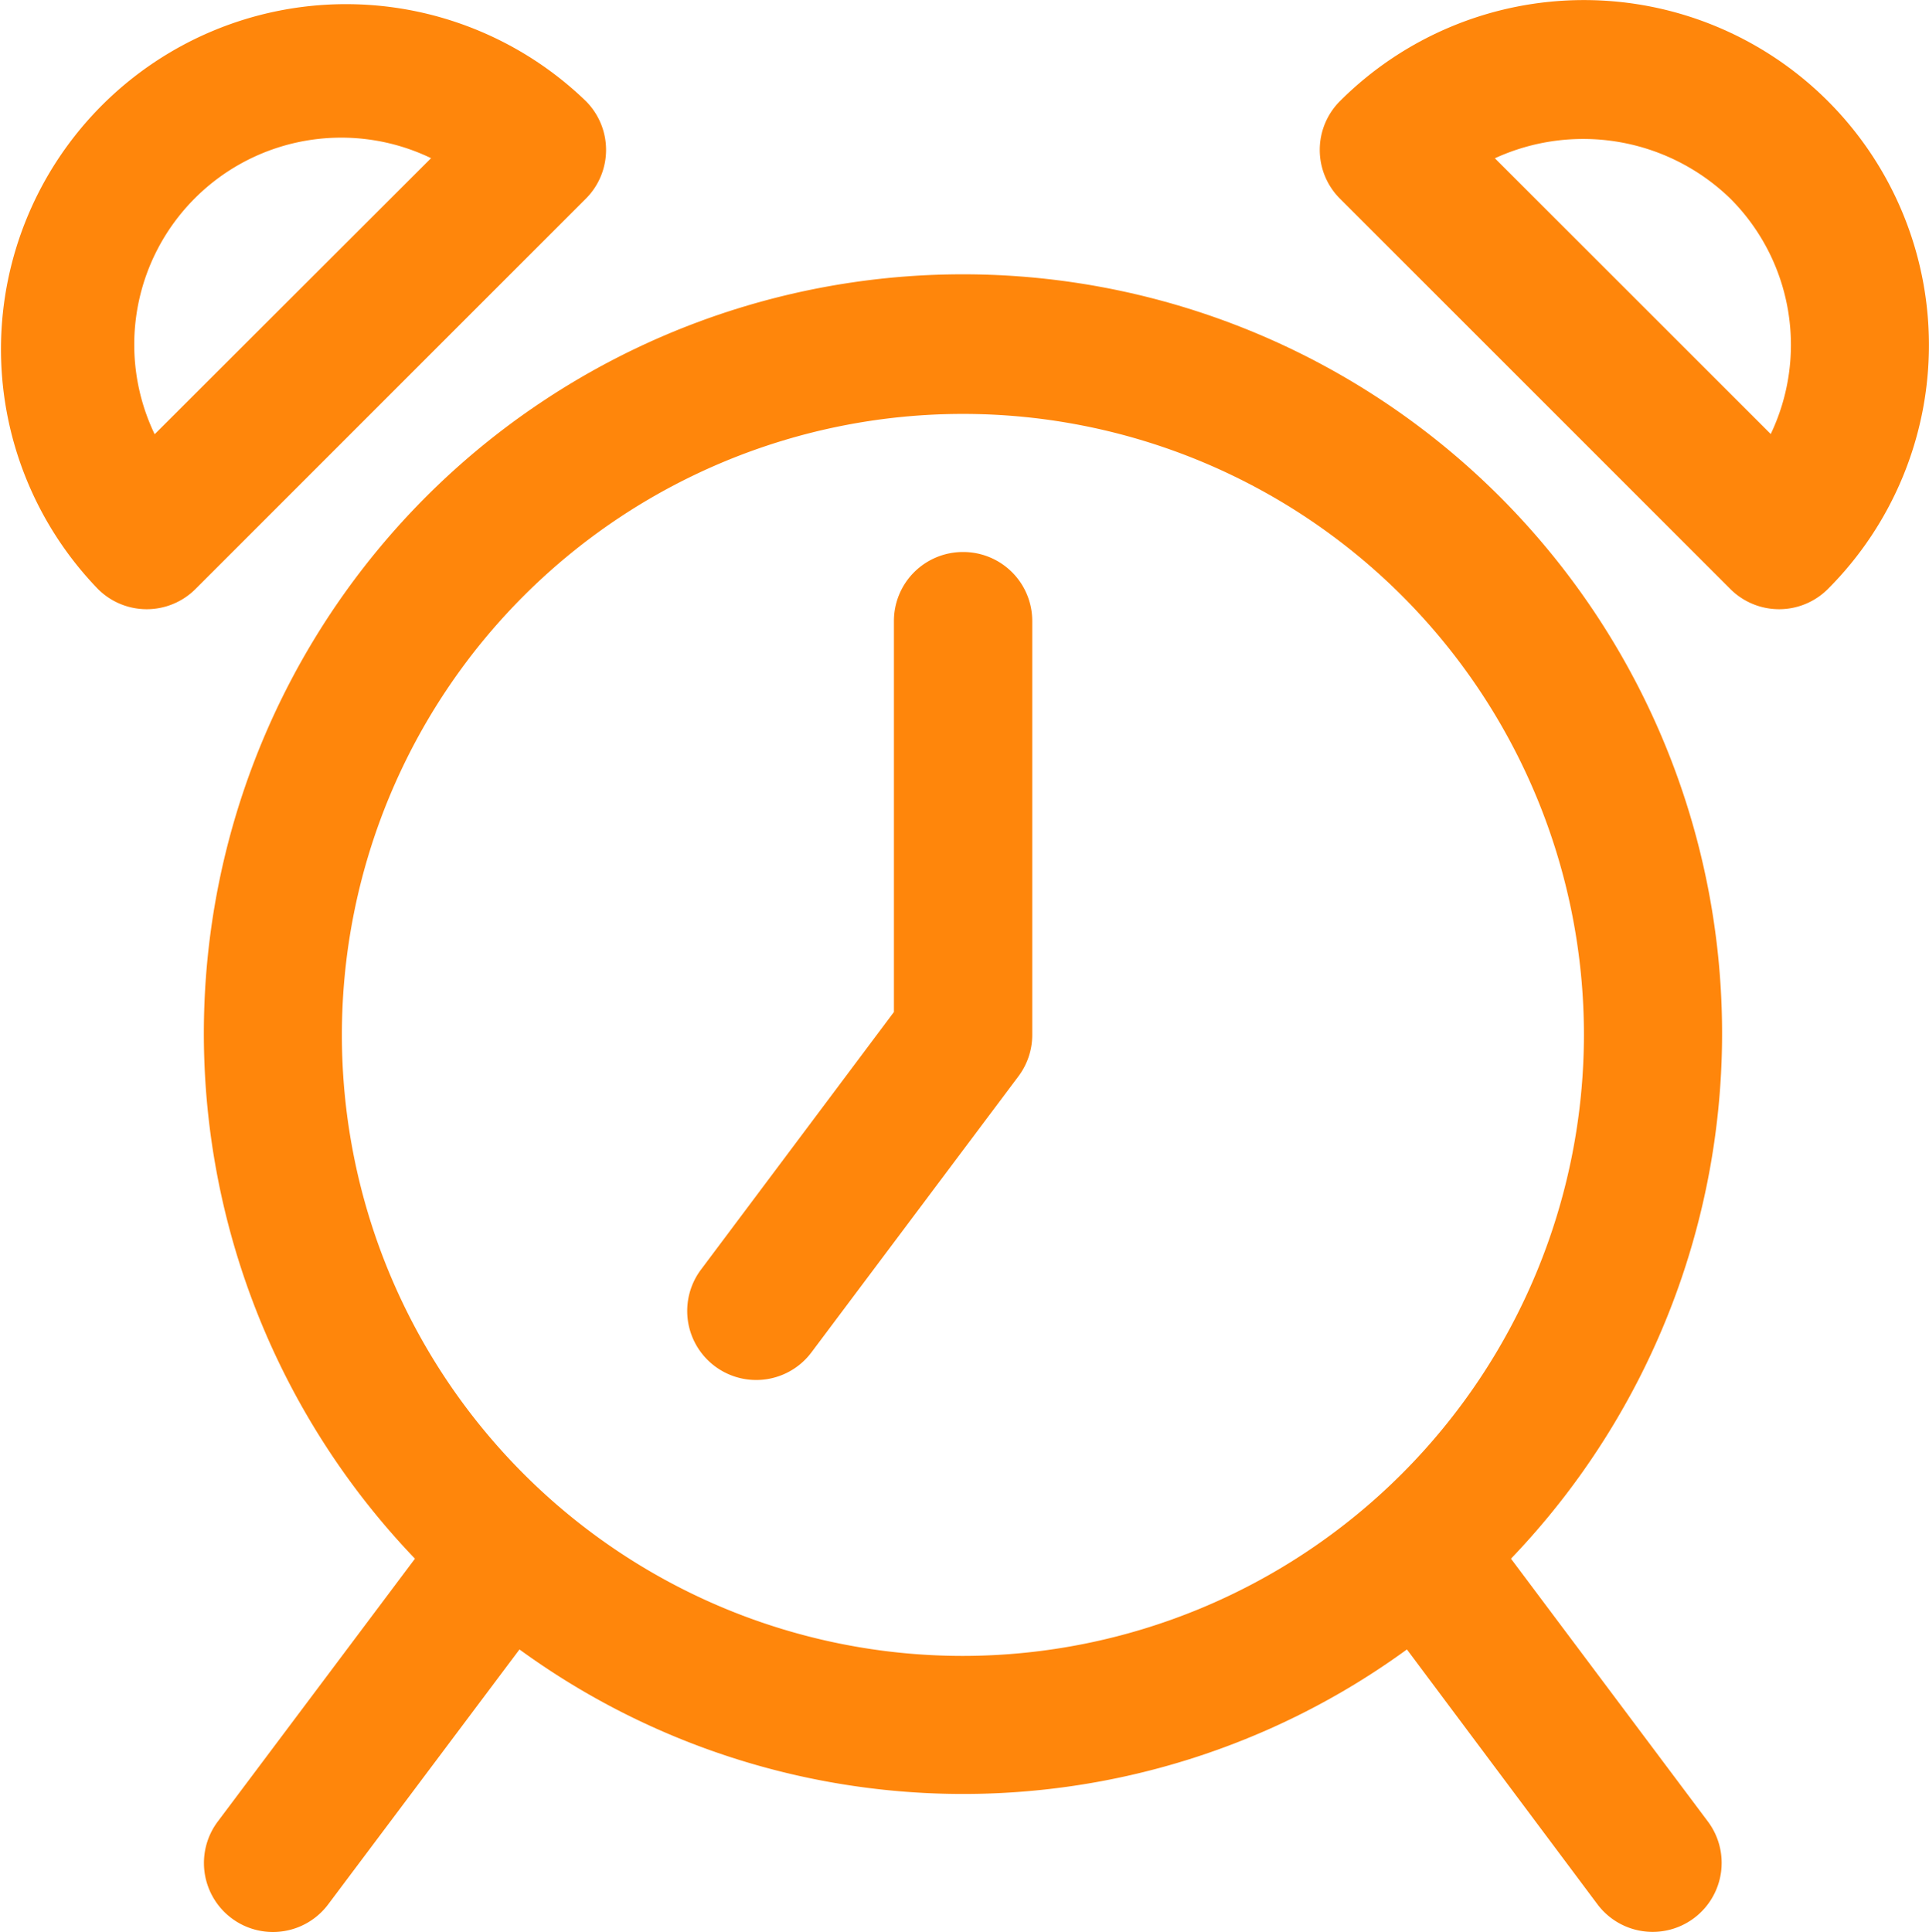
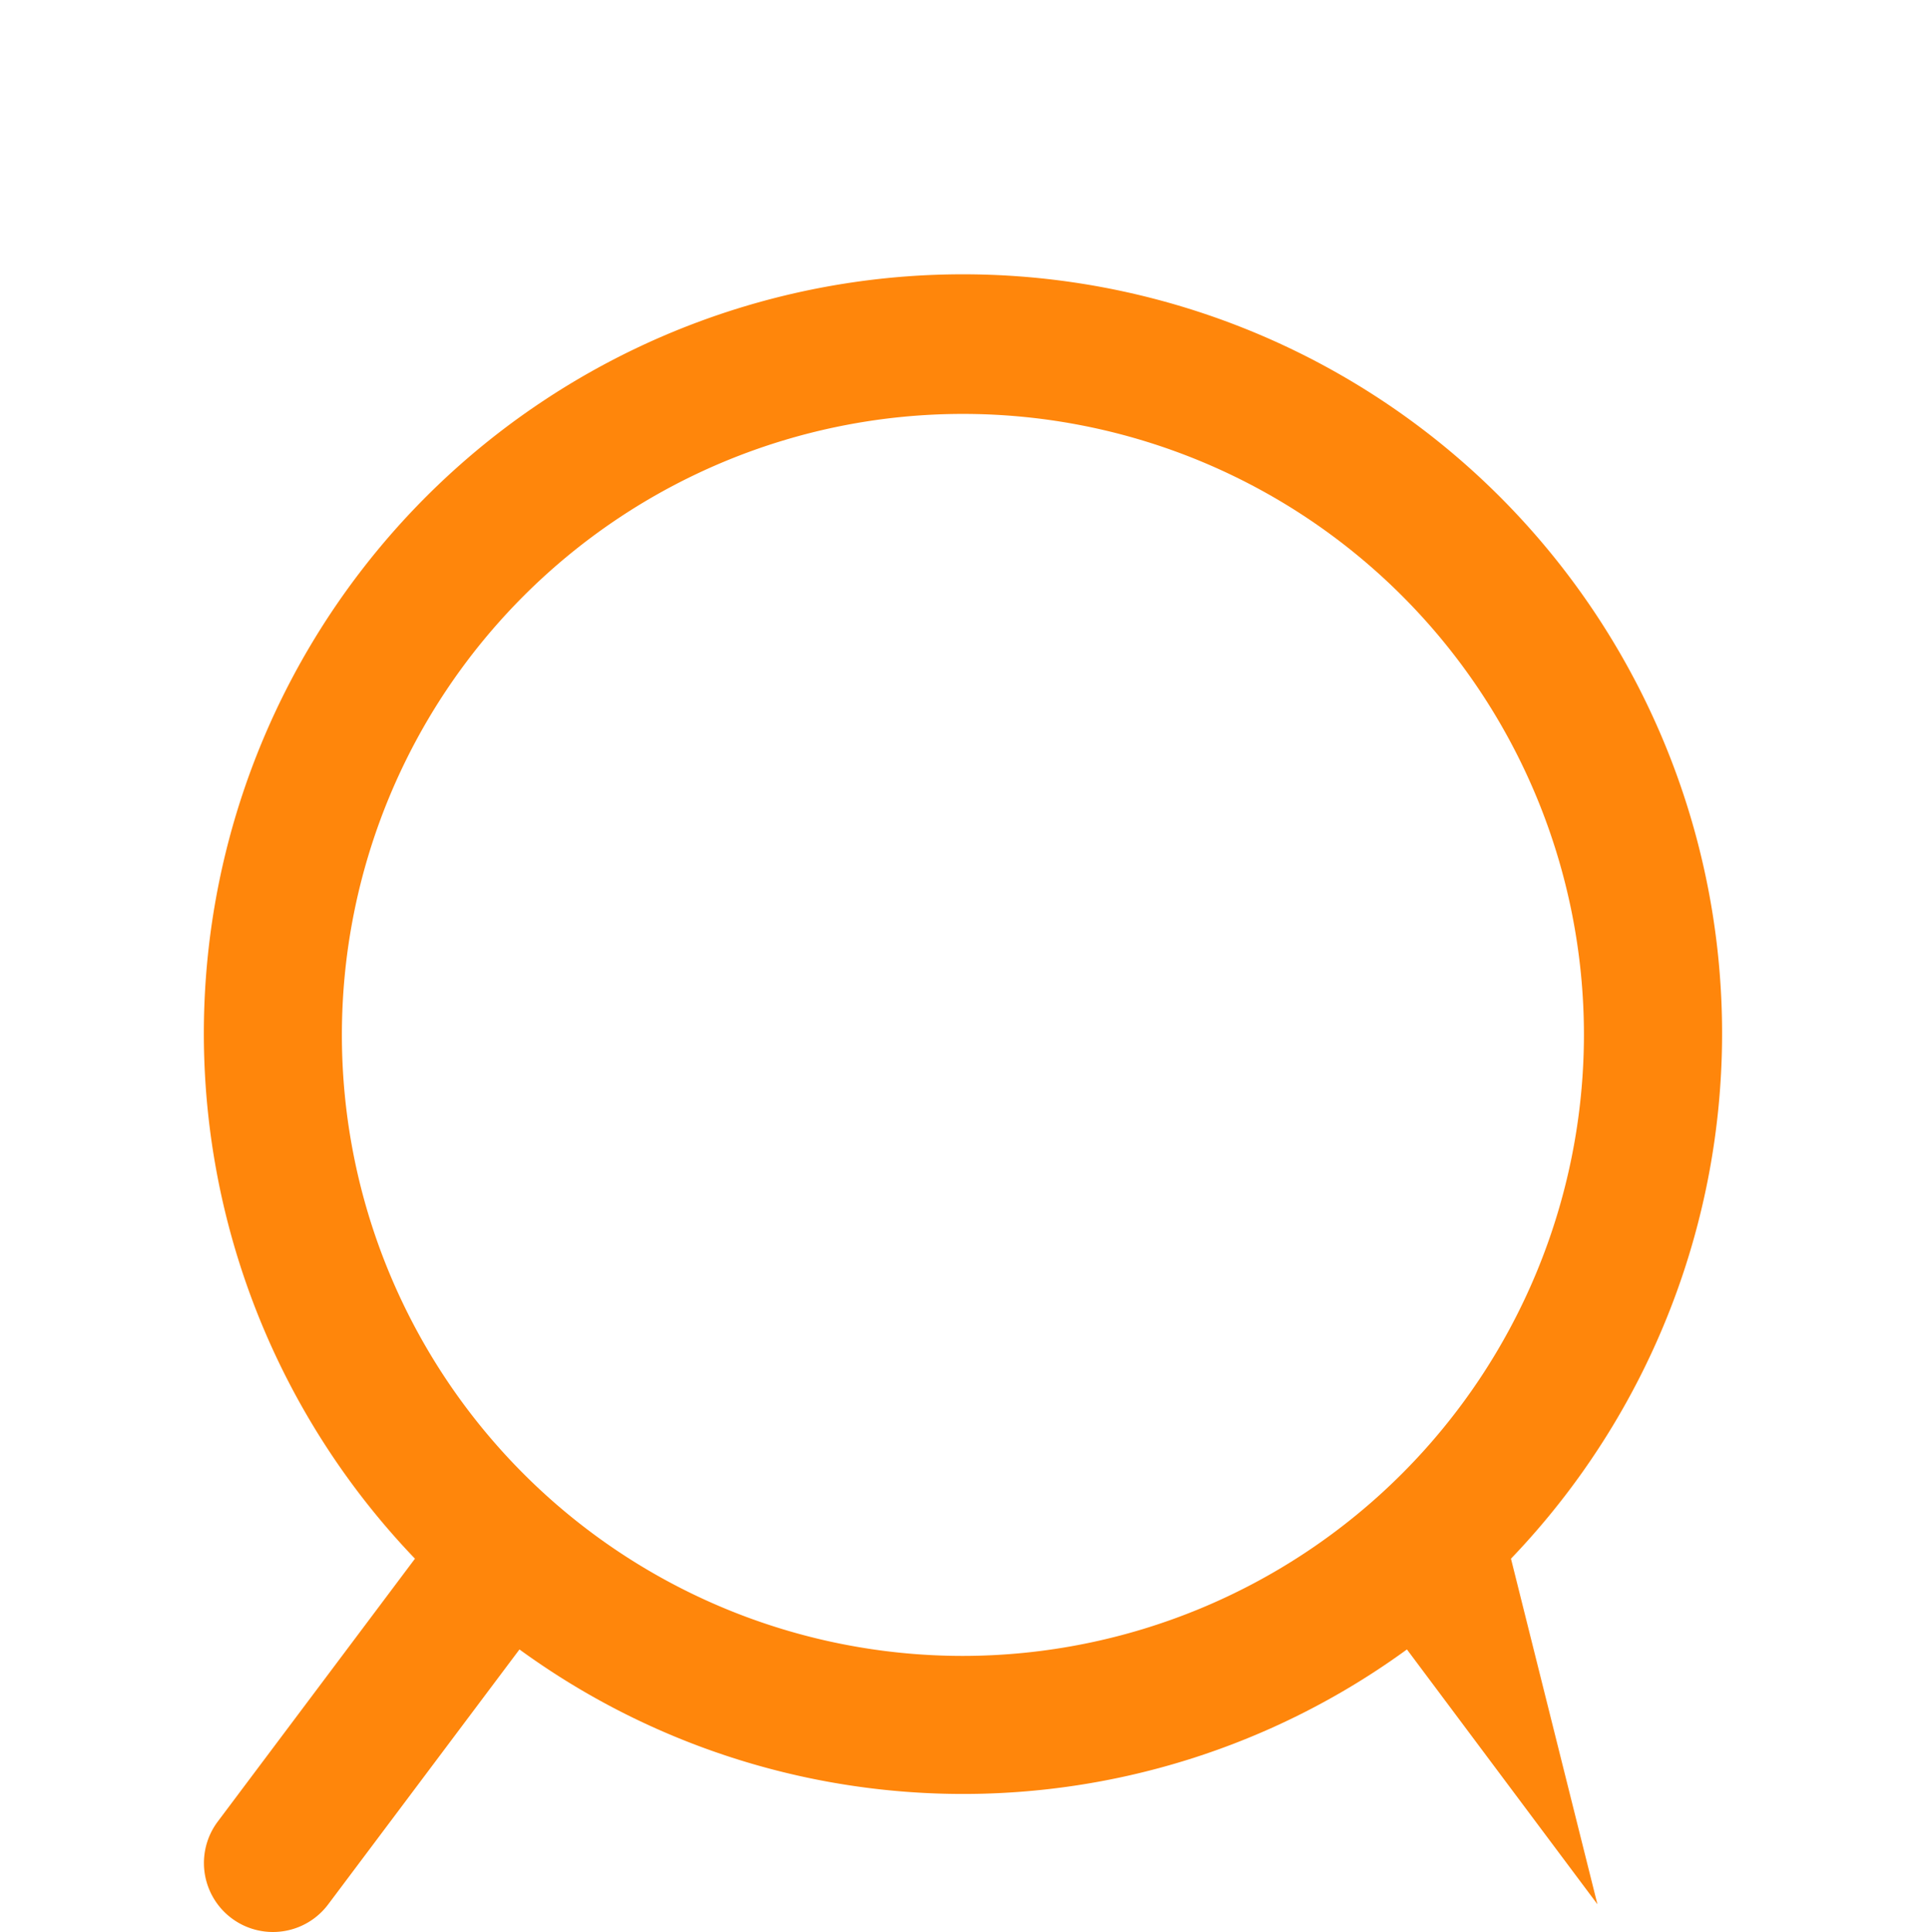
<svg xmlns="http://www.w3.org/2000/svg" width="17" height="17.027" viewBox="0 0 17 17.027">
  <g id="alarm-clock" transform="translate(-0.378 0.001)">
    <g id="Group_5834" data-name="Group 5834" transform="translate(2.175 2.431)">
      <g id="Group_5833" data-name="Group 5833">
-         <path id="Path_13684" data-name="Path 13684" d="M62.338,79.554a6.69,6.69,0,1,0-9.659,0l-1.738,2.317a.608.608,0,1,0,.973.73L53.6,80.354a6.64,6.64,0,0,0,7.821,0L63.1,82.6a.608.608,0,1,0,.973-.73Zm-4.83.857a5.473,5.473,0,1,1,5.473-5.473A5.479,5.479,0,0,1,57.508,80.411Z" transform="translate(-50.819 -68.249)" fill="#ff860b" />
+         <path id="Path_13684" data-name="Path 13684" d="M62.338,79.554a6.69,6.69,0,1,0-9.659,0l-1.738,2.317a.608.608,0,1,0,.973.73L53.6,80.354a6.64,6.64,0,0,0,7.821,0L63.1,82.6Zm-4.83.857a5.473,5.473,0,1,1,5.473-5.473A5.479,5.479,0,0,1,57.508,80.411Z" transform="translate(-50.819 -68.249)" fill="#ff860b" />
      </g>
    </g>
    <g id="Group_5836" data-name="Group 5836" transform="translate(0.378 0.026)">
      <g id="Group_5835" data-name="Group 5835" transform="translate(0)">
-         <path id="Path_13685" data-name="Path 13685" d="M5.541,1.61a3.041,3.041,0,0,0-4.3,4.3.608.608,0,0,0,.86,0l3.44-3.44A.608.608,0,0,0,5.541,1.61Zm-3.8,2.936A1.824,1.824,0,0,1,4.177,2.113Z" transform="translate(-0.378 -0.746)" fill="#ff860b" />
-       </g>
+         </g>
    </g>
    <g id="Group_5838" data-name="Group 5838" transform="translate(12.01 -0.001)">
      <g id="Group_5837" data-name="Group 5837" transform="translate(0 0)">
-         <path id="Path_13686" data-name="Path 13686" d="M331.305.89a3.041,3.041,0,0,0-4.3,0,.608.608,0,0,0,0,.86l3.44,3.44a.608.608,0,0,0,.86,0A3.041,3.041,0,0,0,331.305.89Zm-.5,2.938h0L328.37,1.394a1.863,1.863,0,0,1,2.077.357A1.824,1.824,0,0,1,330.8,3.827Z" transform="translate(-326.828 0.001)" fill="#ff860b" />
-       </g>
+         </g>
    </g>
    <g id="Group_5840" data-name="Group 5840" transform="translate(6.432 4.864)">
      <g id="Group_5839" data-name="Group 5839">
-         <path id="Path_13687" data-name="Path 13687" d="M172.72,136.515a.608.608,0,0,0-.608.608v3.446l-1.7,2.27a.608.608,0,0,0,.973.73l1.824-2.433a.608.608,0,0,0,.122-.365v-3.649A.608.608,0,0,0,172.72,136.515Z" transform="translate(-170.288 -136.515)" fill="#ff860b" />
-       </g>
+         </g>
    </g>
  </g>
</svg>